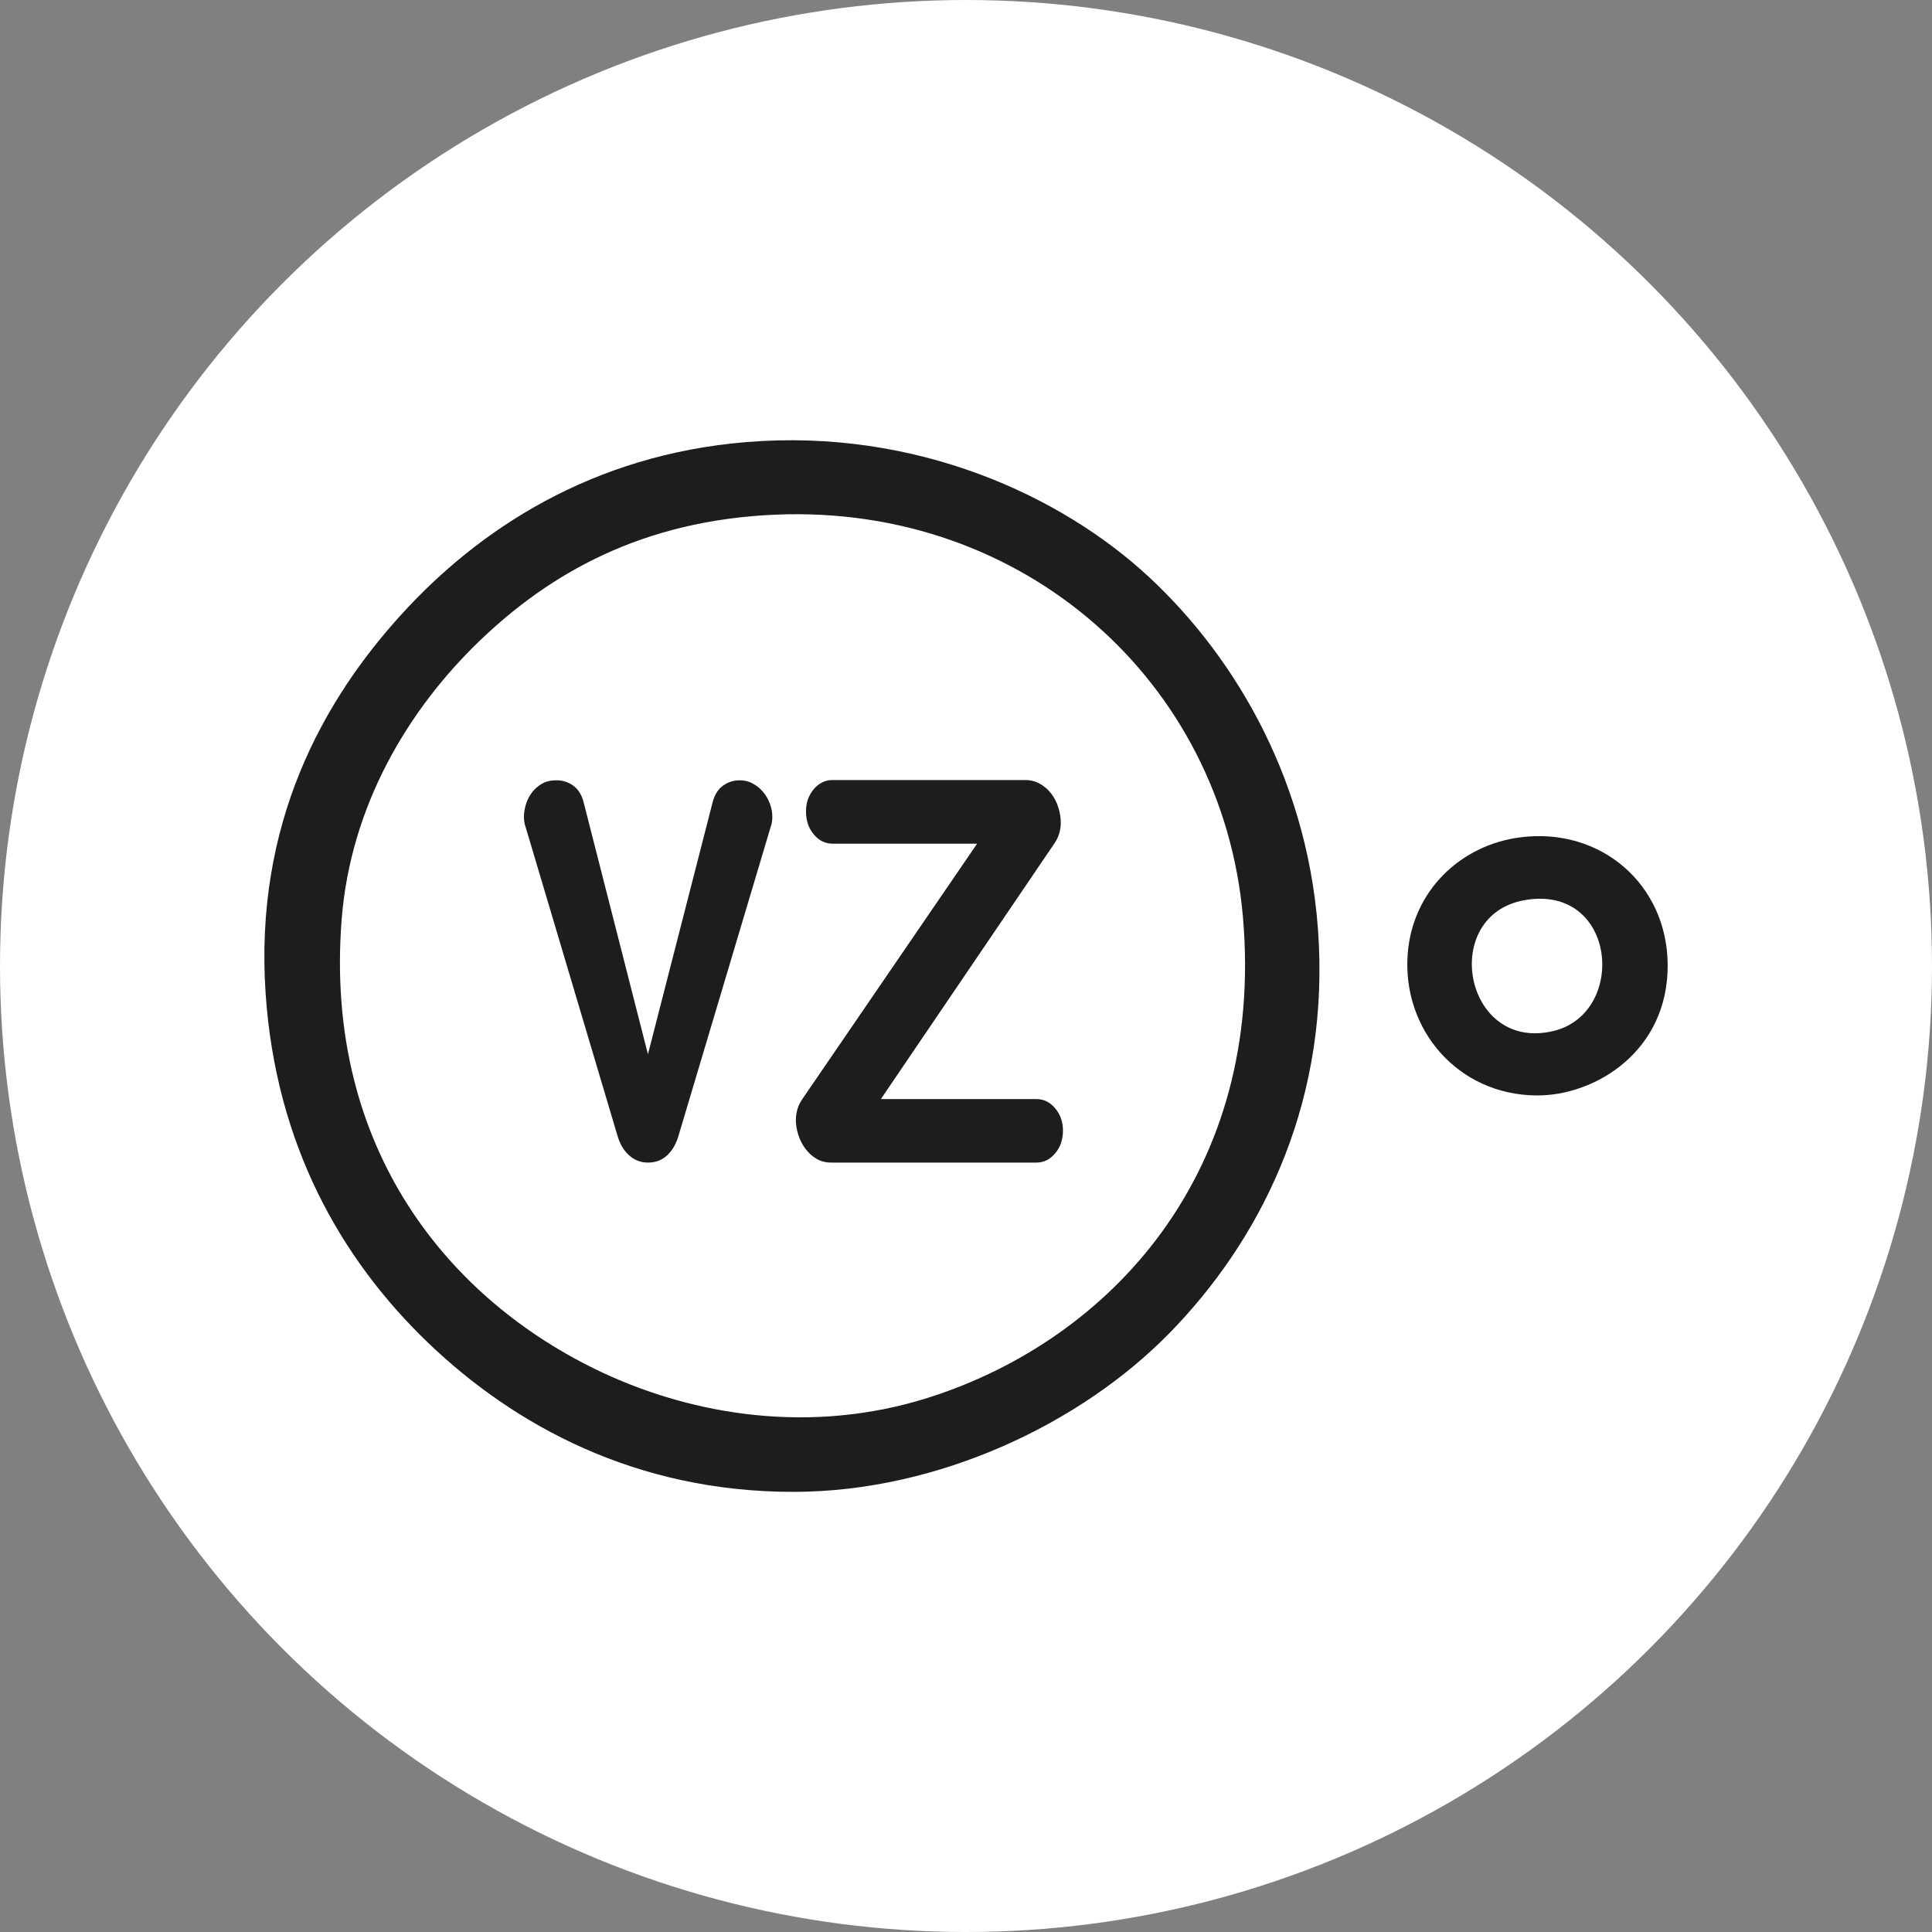
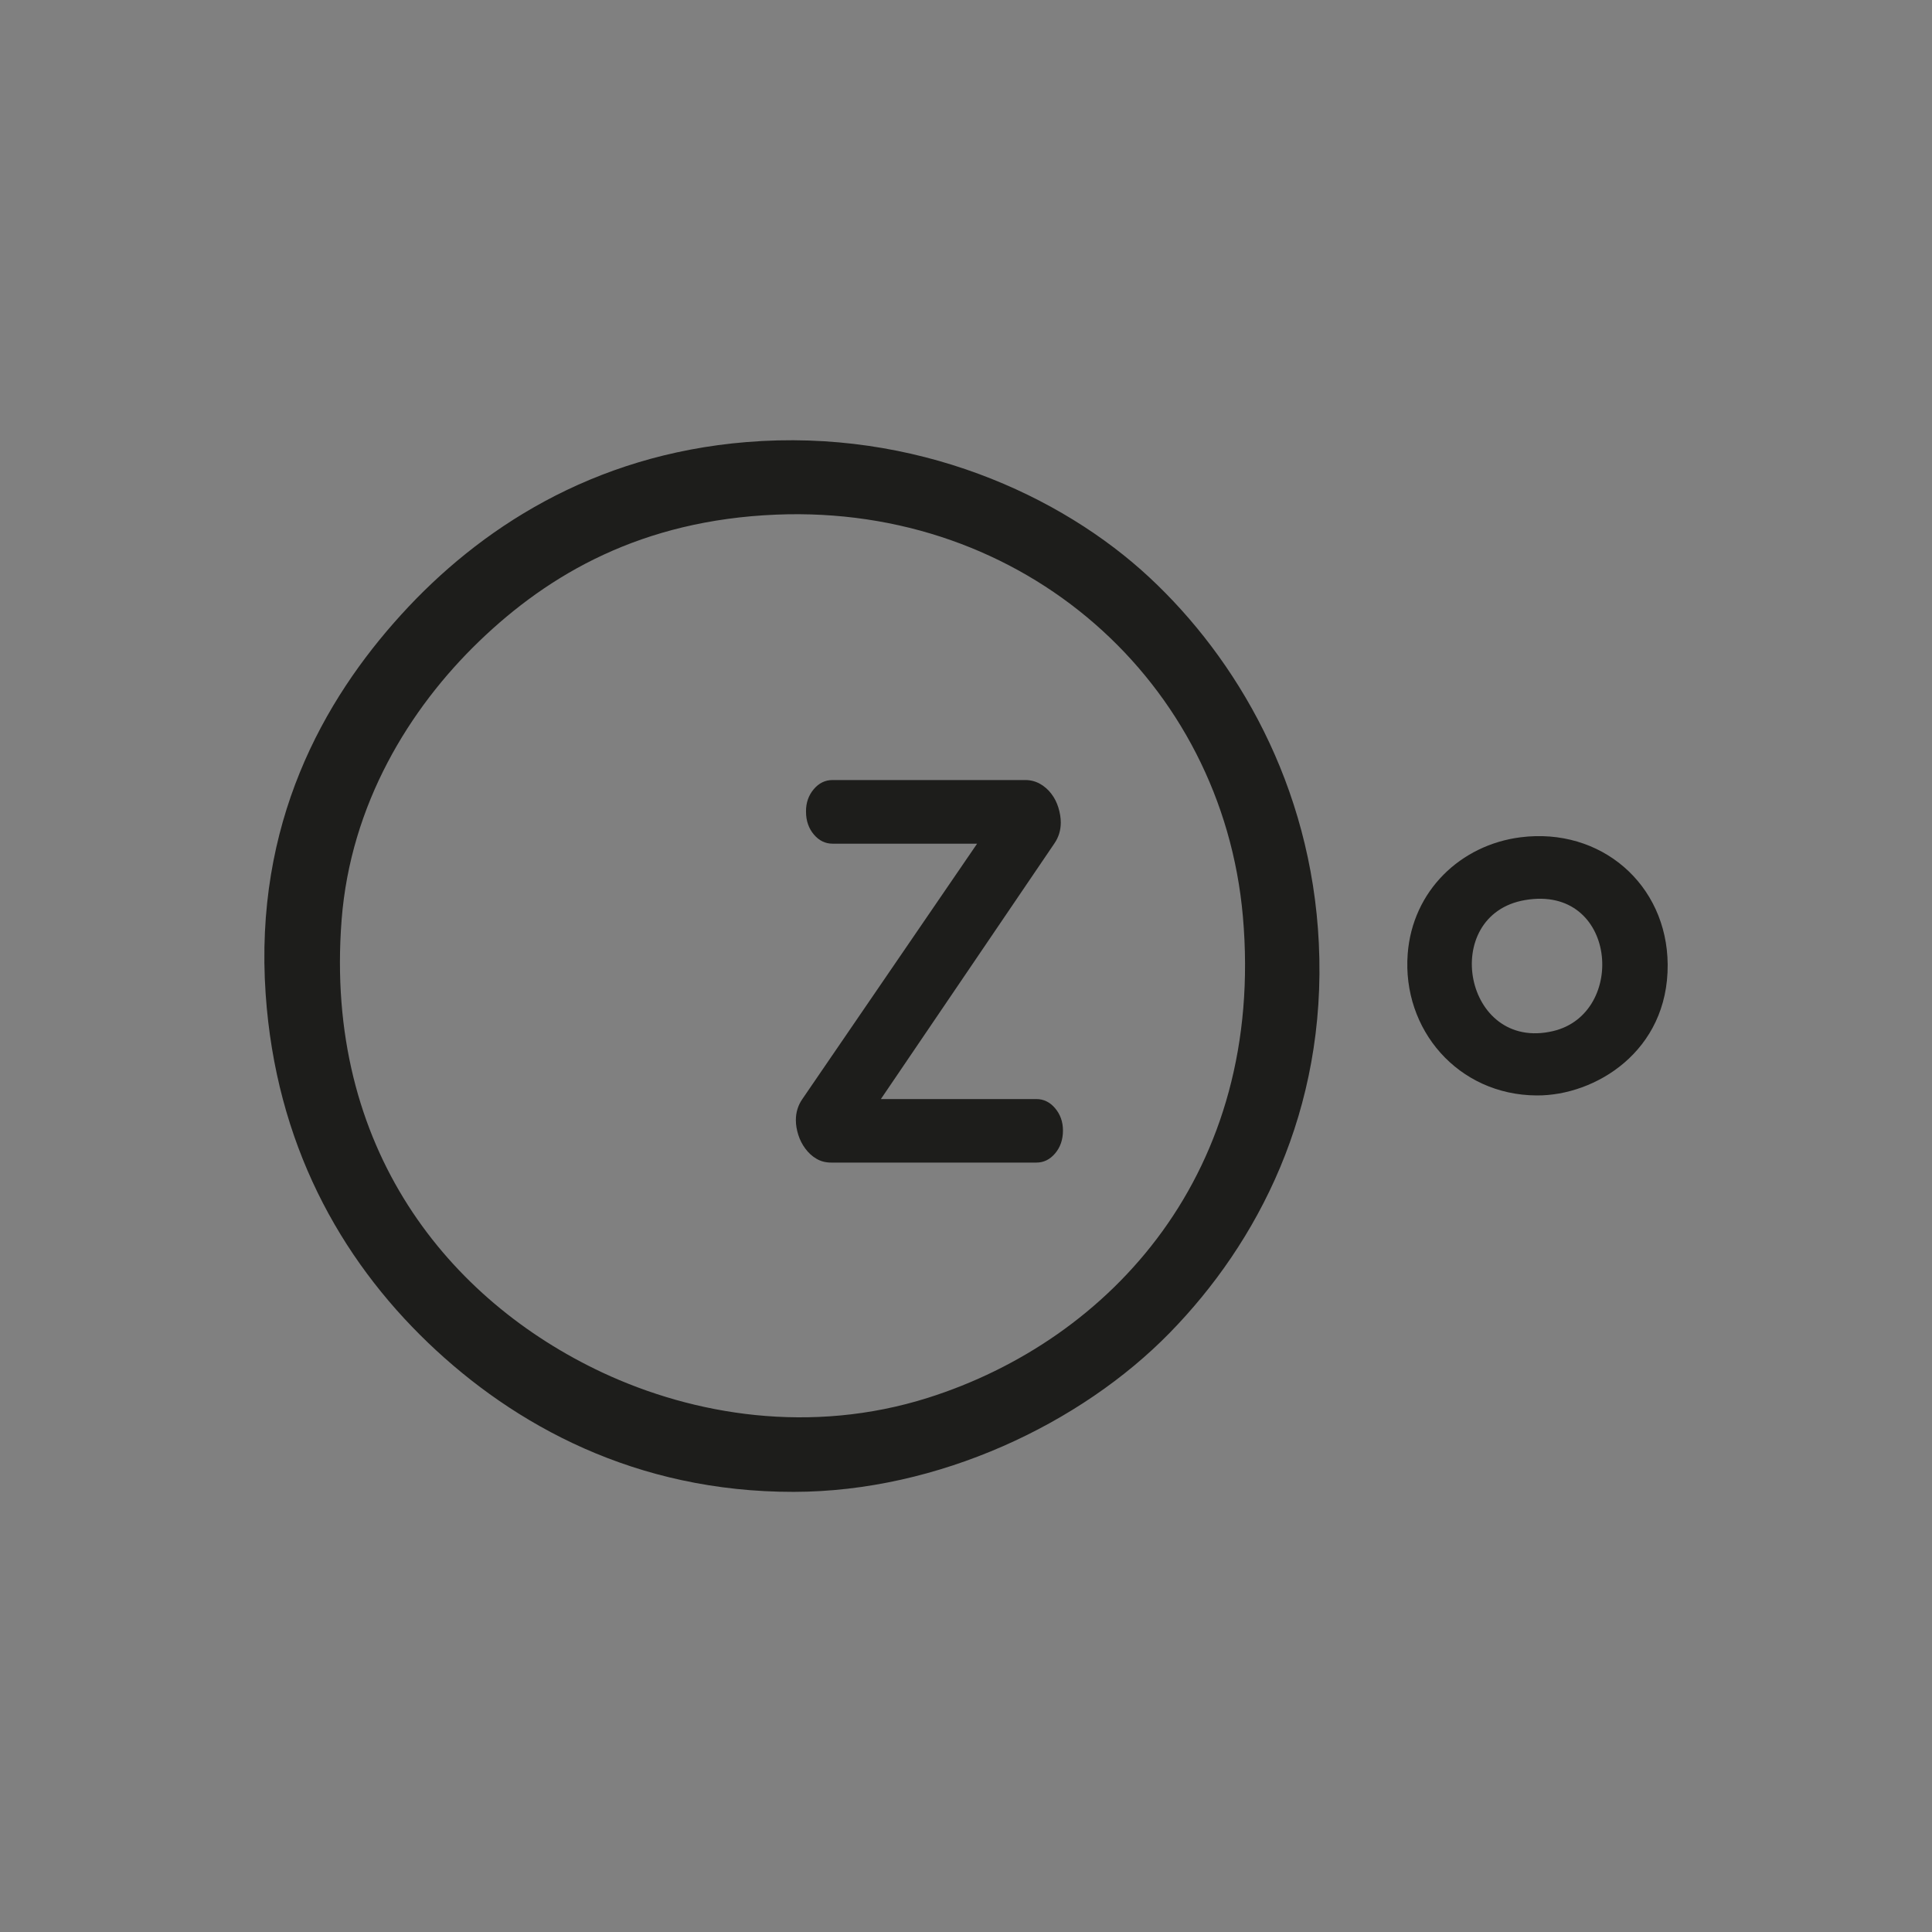
<svg xmlns="http://www.w3.org/2000/svg" version="1.1" id="Capa_1" x="0px" y="0px" viewBox="0 0 160 160" style="enable-background:new 0 0 160 160;" xml:space="preserve">
  <rect x="0" y="0" width="160" height="160" fill="#808080" stroke="none" />
  <style type="text/css">
	.st0{fill:#FFFFFF;}
	.st1{fill-rule:evenodd;clip-rule:evenodd;fill:#1D1D1B;}
	.st2{fill:#1D1D1B;}
</style>
-   <circle class="st0" cx="80" cy="80" r="80" />
  <g>
    <path class="st1" d="M61.82,36.61c14.01-1.15,26.09,4.42,33.38,11.22c7.16,6.67,13.39,17.13,14.02,30.29   c0.67,13.88-5.09,24.83-12.34,32.25c-7.36,7.54-19.18,13.16-31.13,13.18c-13.1,0.02-23.17-5.52-30.29-12.34   C28.13,104.18,22.85,94.66,22,82.32c-0.97-14.13,4.78-24.33,11.22-31.41C39.64,43.84,49.02,37.66,61.82,36.61z M39.68,53.11   c-5.78,5.57-10.65,13.51-11.39,23.08c-1.46,18.96,8.92,31.53,21.58,37.47c7.58,3.55,17.29,5.16,26.98,2.1   c15.13-4.79,27.94-18.69,26.08-39.87c-1.71-19.38-18.09-34.12-38.66-33.27C53.14,43.08,45.47,47.53,39.68,53.11z" />
    <path class="st1" d="M125.93,69.34c6.63-0.84,12.13,3.88,12.18,10.54c0.05,7.2-6.02,10.87-10.84,10.84   c-6.52-0.03-11.17-5.46-10.69-11.73C116.98,73.77,120.96,69.97,125.93,69.34z M128.62,85.39c6.16-1.45,5.29-12.15-2.32-10.85   C119.18,75.75,121.21,87.14,128.62,85.39z" />
    <g>
-       <path class="st2" d="M52.1,95.68c-0.45-0.4-0.77-0.95-0.97-1.65l-7.61-25.57c-0.09-0.24-0.13-0.52-0.13-0.84    c0-0.32,0.06-0.66,0.17-1.02c0.11-0.36,0.28-0.69,0.5-0.98c0.22-0.29,0.5-0.53,0.83-0.72c0.33-0.19,0.73-0.28,1.2-0.28    c0.51,0,0.97,0.15,1.38,0.44c0.41,0.3,0.69,0.74,0.85,1.33l5.34,20.92l5.37-20.92c0.16-0.59,0.44-1.03,0.85-1.33    c0.41-0.29,0.87-0.44,1.38-0.44c0.4,0,0.77,0.09,1.1,0.28c0.33,0.19,0.62,0.42,0.85,0.7c0.23,0.28,0.42,0.6,0.55,0.96    c0.13,0.36,0.2,0.71,0.2,1.06c0,0.32-0.04,0.6-0.13,0.84L56.2,94.03c-0.2,0.7-0.52,1.25-0.95,1.65c-0.43,0.4-0.96,0.6-1.59,0.6    C53.07,96.28,52.54,96.08,52.1,95.68z" />
      <path class="st2" d="M67.39,65.36c0.43-0.51,0.95-0.76,1.55-0.76h15.98c0.44,0,0.85,0.11,1.22,0.32c0.37,0.21,0.68,0.49,0.93,0.82    c0.26,0.34,0.45,0.72,0.58,1.14c0.13,0.43,0.2,0.84,0.2,1.24c0,0.64-0.18,1.22-0.53,1.73L72.95,91.02h12.88    c0.6,0,1.12,0.25,1.55,0.76c0.43,0.51,0.65,1.12,0.65,1.85c0,0.75-0.22,1.38-0.65,1.89c-0.43,0.51-0.95,0.76-1.55,0.76H68.84    c-0.47,0-0.88-0.11-1.23-0.32c-0.36-0.21-0.66-0.49-0.92-0.84c-0.26-0.35-0.45-0.73-0.58-1.14c-0.13-0.41-0.2-0.82-0.2-1.22    c0-0.64,0.18-1.22,0.53-1.73l14.48-21.16H68.95c-0.6,0-1.12-0.25-1.55-0.76c-0.43-0.51-0.65-1.14-0.65-1.89    C66.74,66.49,66.96,65.87,67.39,65.36z" />
    </g>
  </g>
</svg>